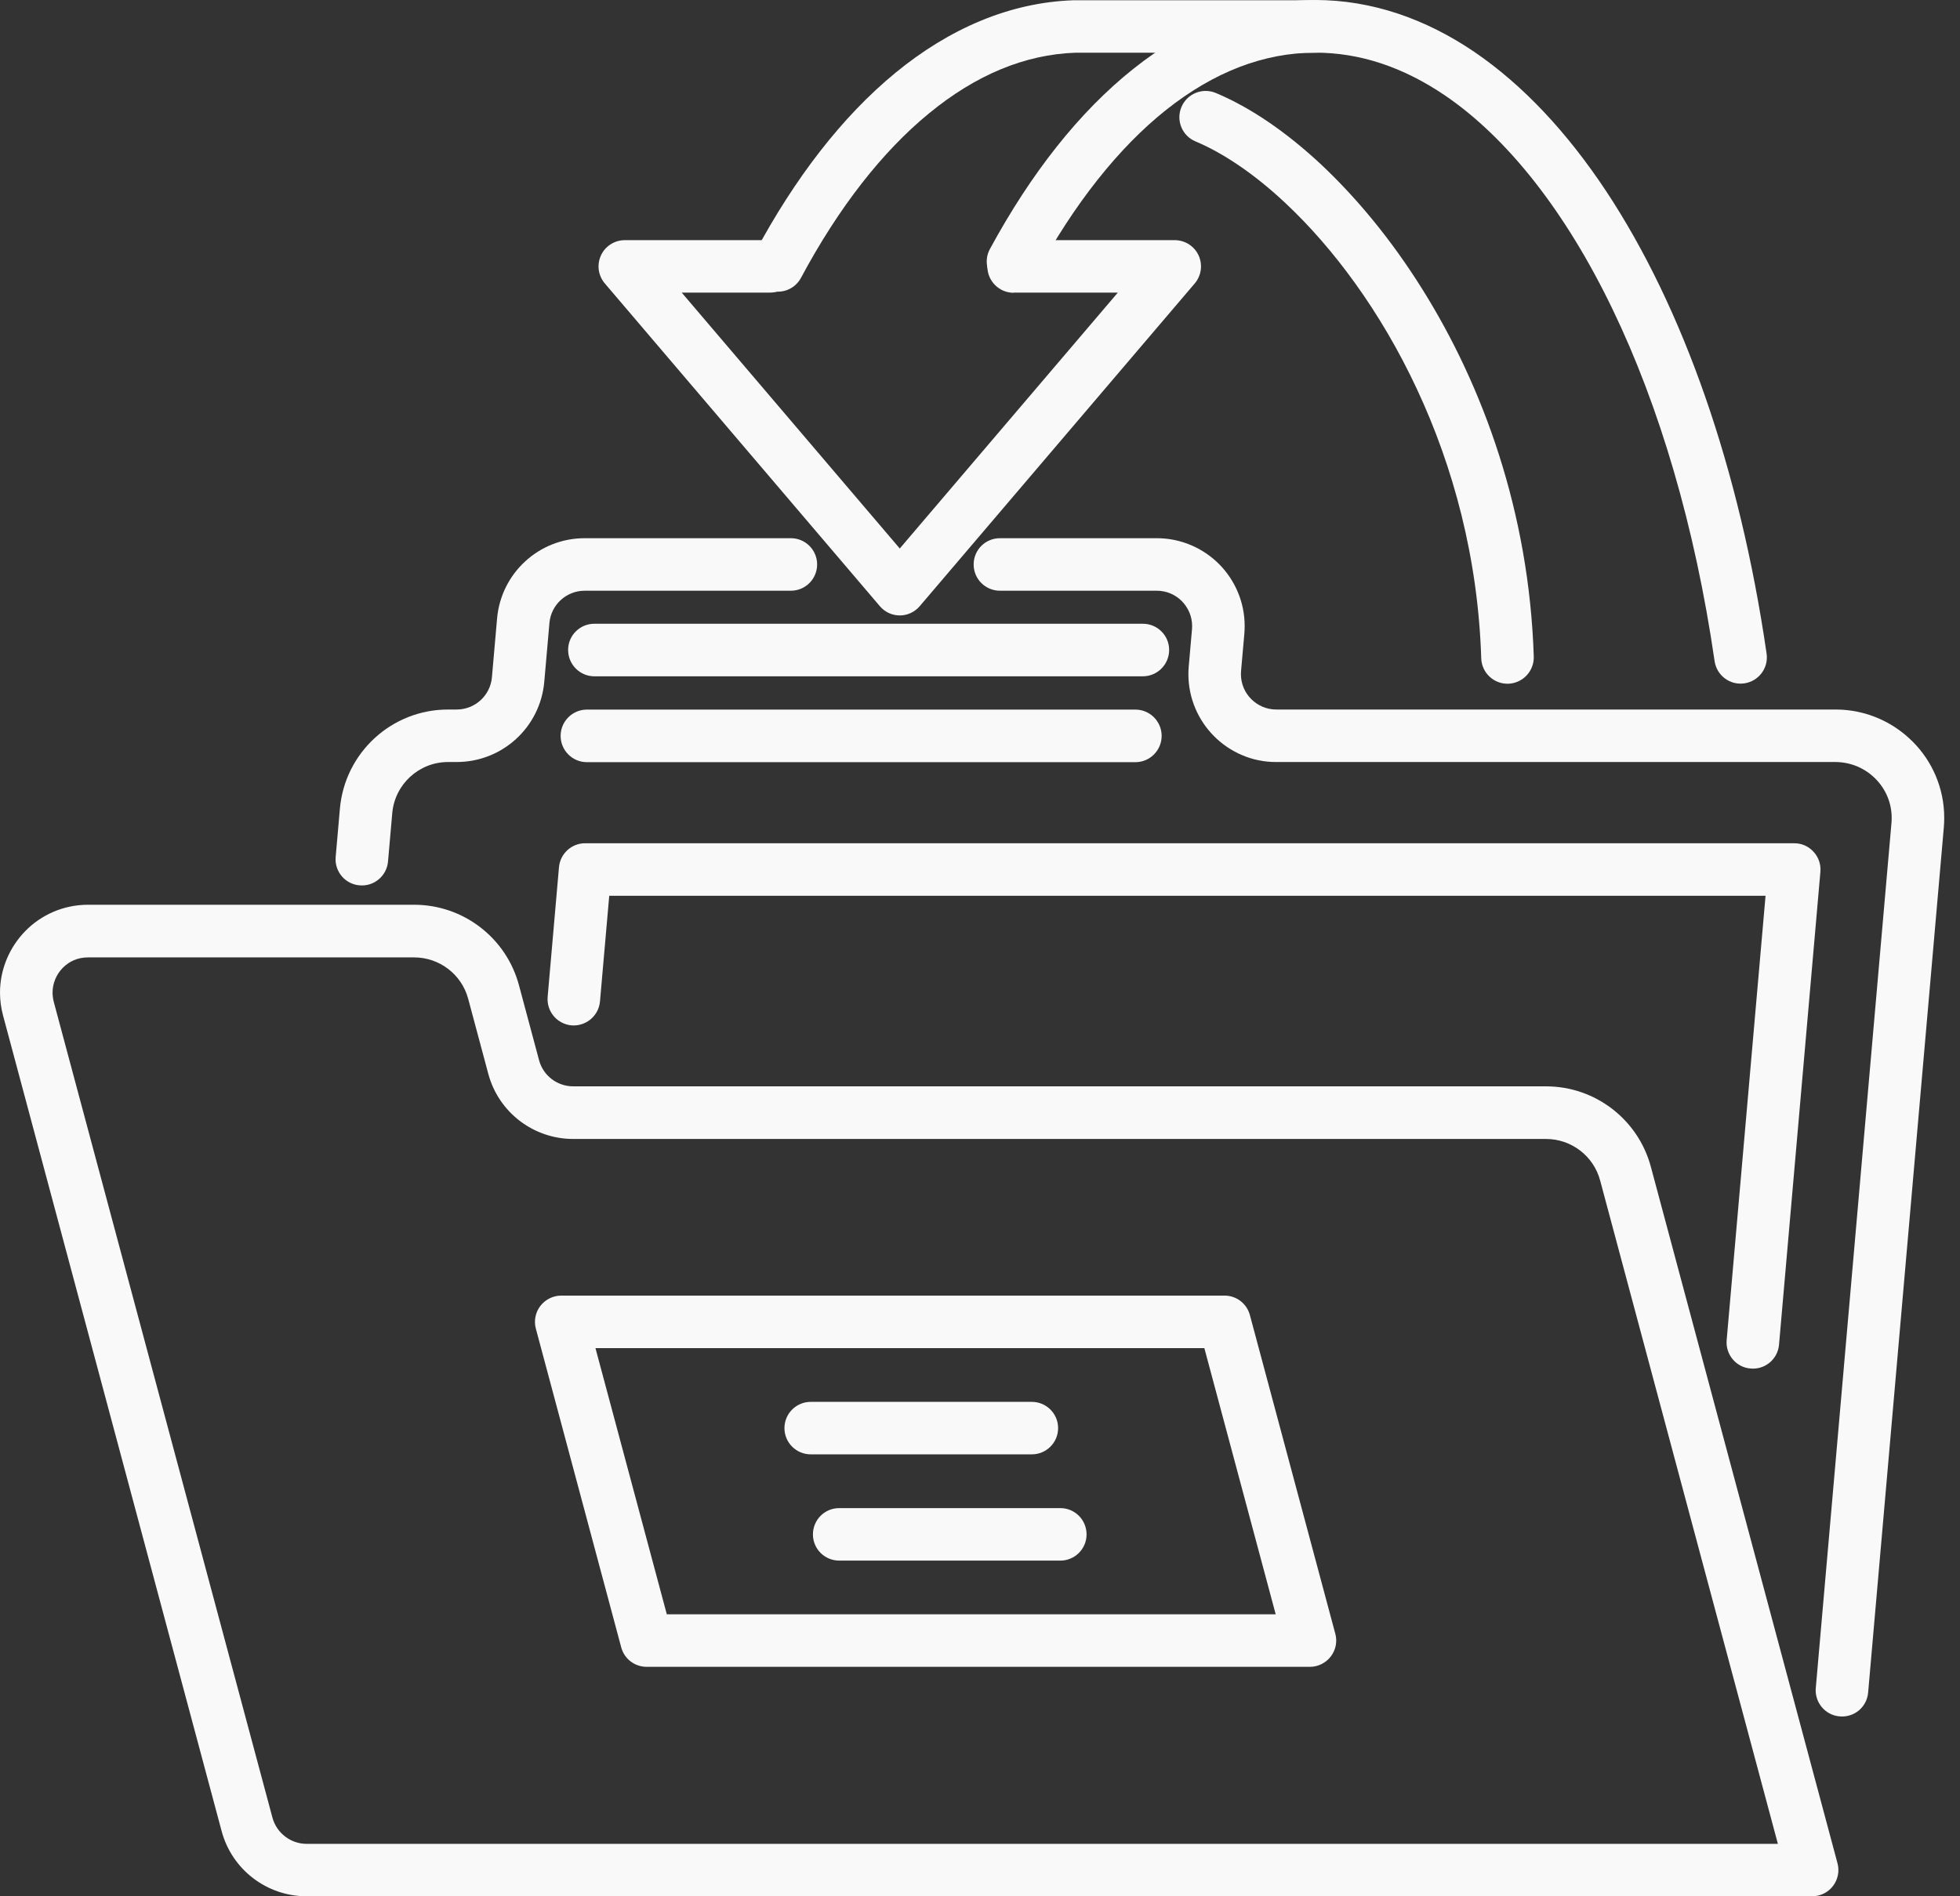
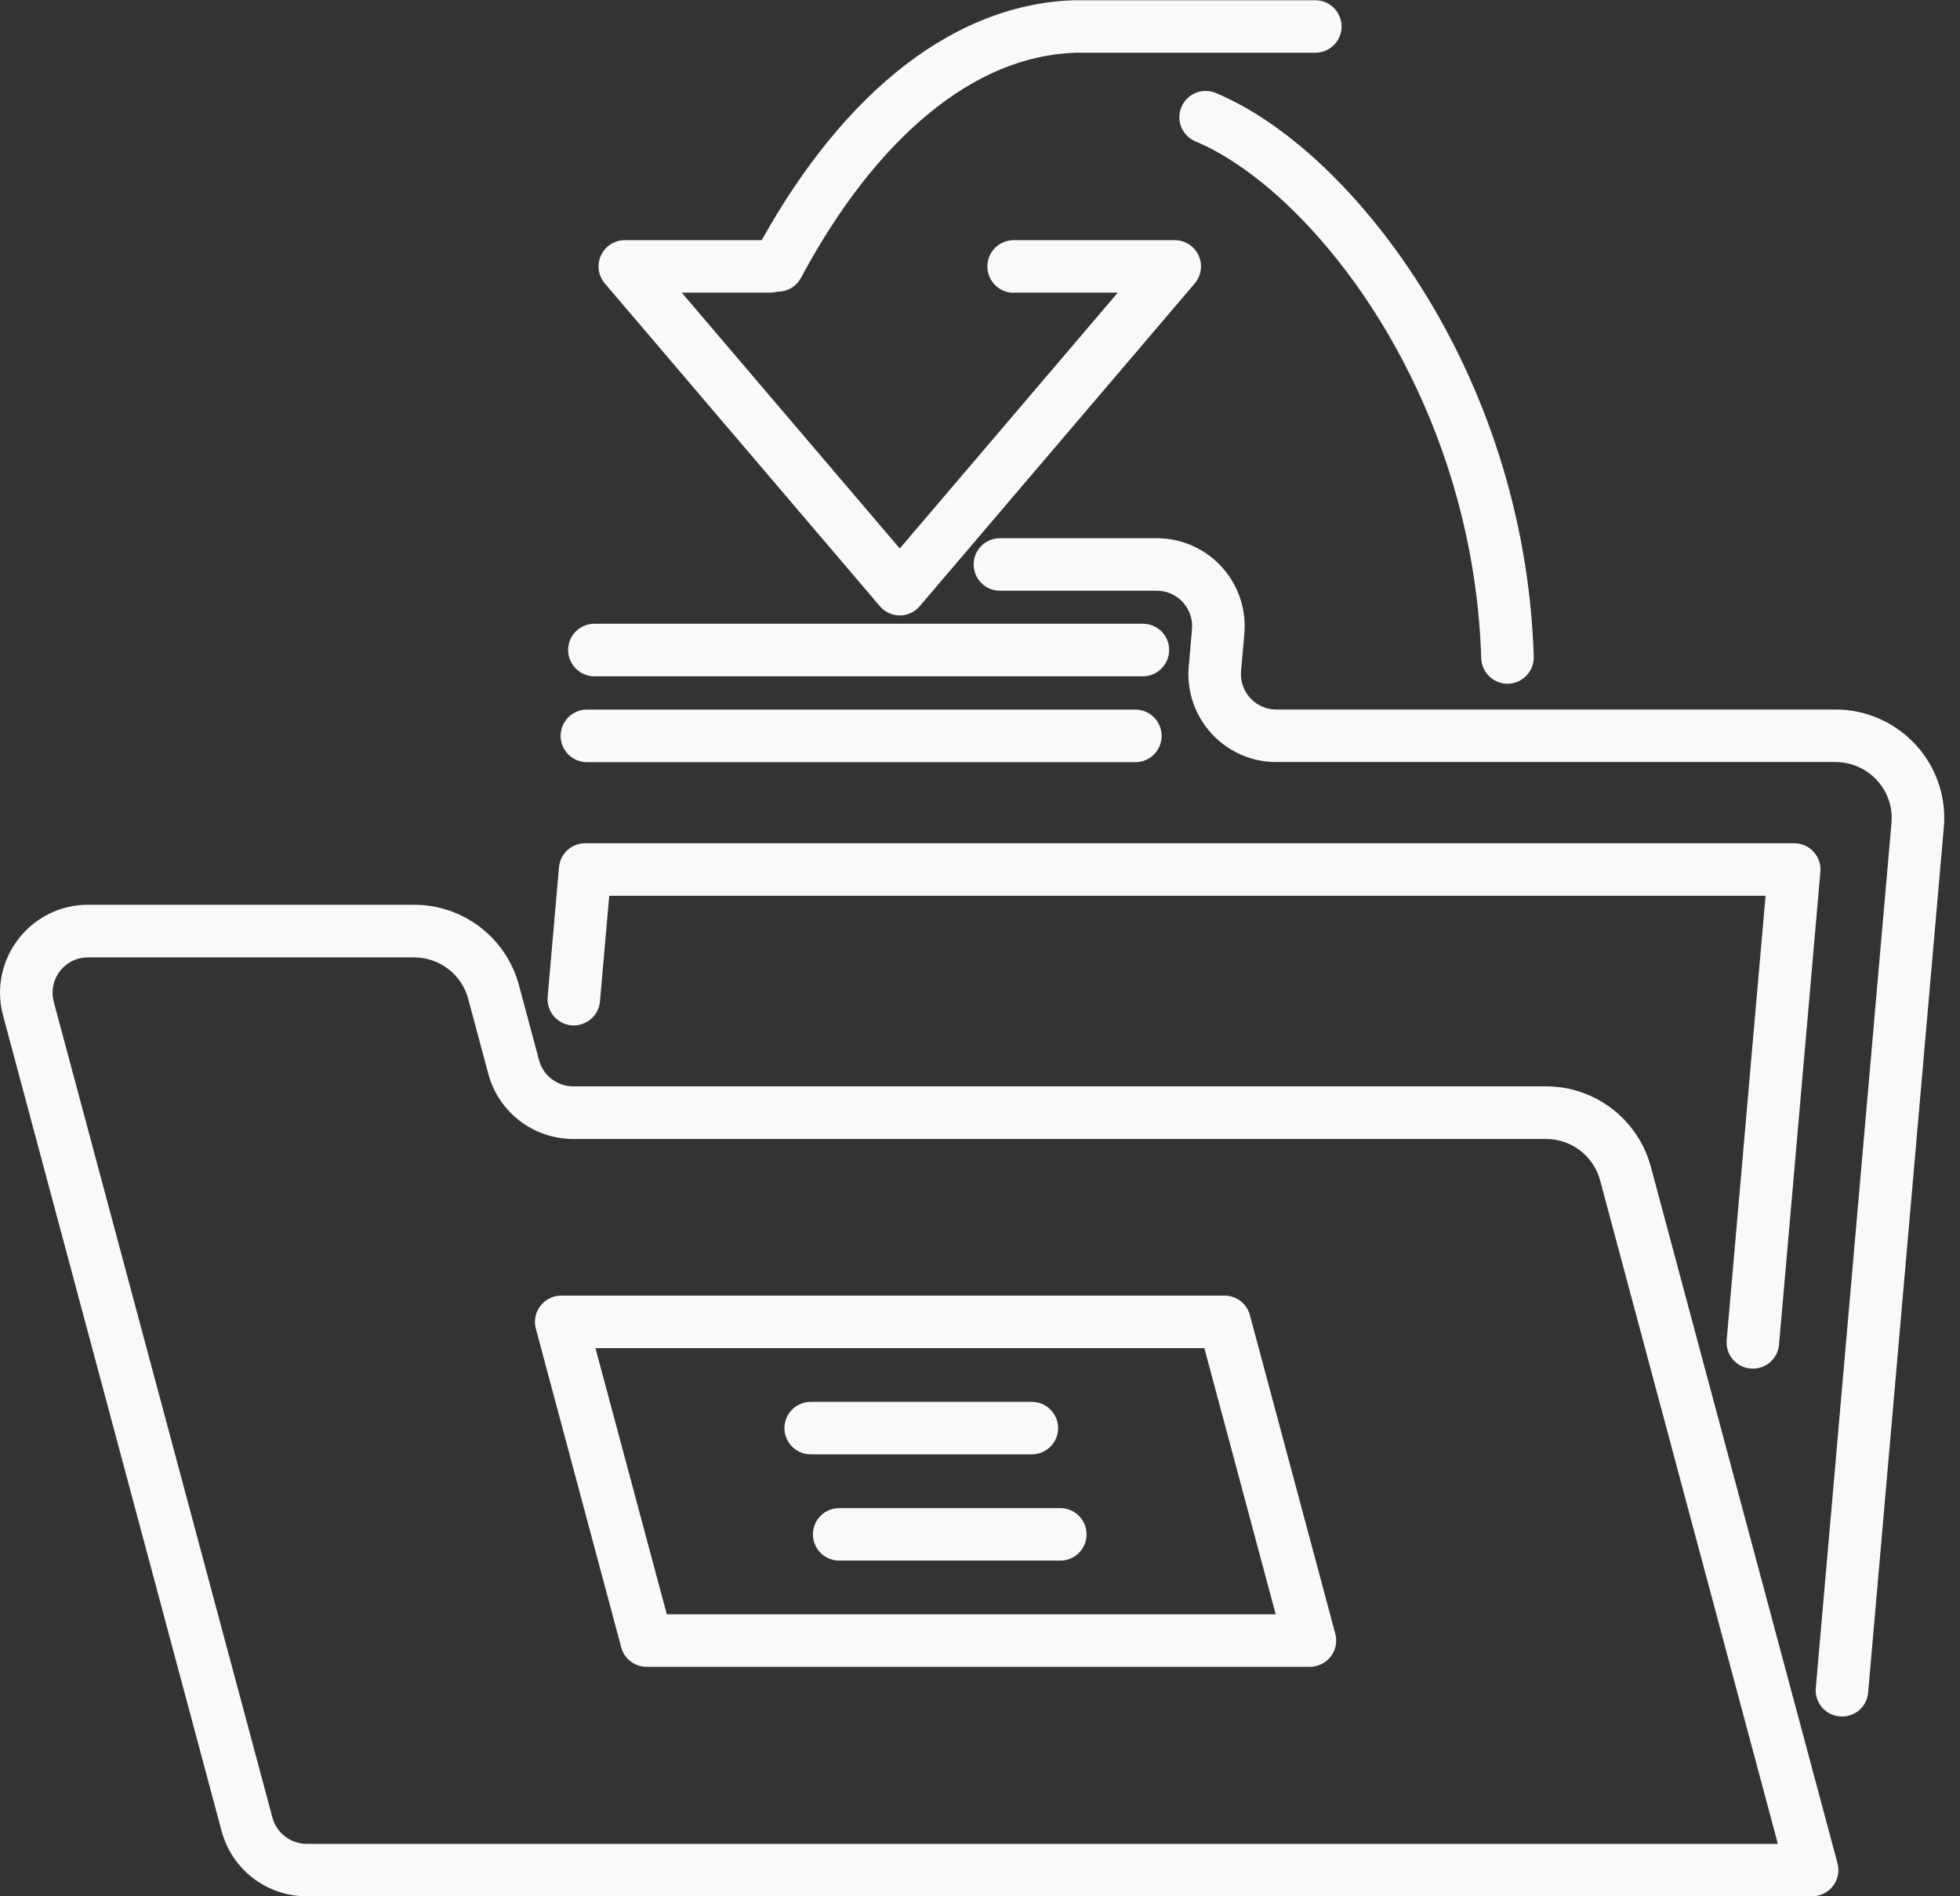
<svg xmlns="http://www.w3.org/2000/svg" width="62" height="60" viewBox="0 0 62 60" fill="none">
  <rect x="0" y="0" width="62" height="60" fill="#333333" stroke="none" />
-   <path d="M25.017 17.029H18.496C17.054 17.029 15.851 18.129 15.724 19.569L15.561 21.428C15.511 22.007 15.026 22.45 14.445 22.45H14.172C12.392 22.45 10.908 23.812 10.752 25.587L10.618 27.117C10.578 27.571 10.916 27.977 11.374 28.013C11.831 28.055 12.234 27.715 12.274 27.26L12.408 25.73C12.487 24.816 13.255 24.111 14.172 24.111H14.445C15.889 24.111 17.091 23.011 17.217 21.571L17.38 19.712C17.431 19.133 17.916 18.691 18.496 18.691H25.017C25.476 18.691 25.848 18.32 25.848 17.86C25.848 17.4 25.476 17.029 25.017 17.029Z" fill="#F9F9F9" />
  <path d="M59.094 53.555L61.488 26.184C61.497 26.083 61.501 25.981 61.501 25.88C61.502 24.941 61.12 24.081 60.502 23.465C59.885 22.844 59.02 22.45 58.068 22.45H40.375C40.06 22.45 39.786 22.324 39.581 22.121C39.377 21.918 39.254 21.637 39.254 21.332L39.258 21.23L39.362 20.053C39.368 19.975 39.372 19.892 39.372 19.808C39.373 19.049 39.062 18.35 38.562 17.848C38.063 17.346 37.361 17.029 36.589 17.029H31.631C31.171 17.029 30.799 17.4 30.799 17.86C30.799 18.32 31.171 18.691 31.631 18.691H36.589C36.905 18.691 37.178 18.816 37.384 19.019C37.587 19.228 37.71 19.503 37.71 19.808L37.706 19.91L37.603 21.087C37.595 21.171 37.592 21.254 37.592 21.332C37.592 22.091 37.902 22.79 38.402 23.292C38.901 23.794 39.604 24.117 40.375 24.111H58.068C58.564 24.117 59 24.314 59.323 24.637C59.644 24.959 59.839 25.396 59.839 25.88C59.839 25.933 59.837 25.987 59.832 26.041L57.438 53.411C57.398 53.865 57.736 54.272 58.194 54.308C58.651 54.35 59.054 54.015 59.094 53.555Z" fill="#F9F9F9" />
  <path d="M18.802 21.399H36.151C36.611 21.399 36.983 21.024 36.983 20.565C36.983 20.106 36.611 19.736 36.151 19.736H18.802C18.343 19.736 17.971 20.106 17.971 20.565C17.971 21.024 18.343 21.399 18.802 21.399Z" fill="#F9F9F9" />
  <path d="M18.566 24.116H35.915C36.374 24.116 36.746 23.742 36.746 23.284C36.746 22.826 36.374 22.452 35.915 22.452H18.566C18.106 22.452 17.734 22.826 17.734 23.284C17.734 23.742 18.106 24.116 18.566 24.116Z" fill="#F9F9F9" />
  <path d="M18.134 35.205V36.038H48.905C49.706 36.038 50.408 36.575 50.616 37.349L56.239 58.341H9.699C9.193 58.341 8.748 57.998 8.617 57.508L1.702 31.704C1.675 31.597 1.663 31.503 1.663 31.409C1.662 31.113 1.783 30.83 1.986 30.623C2.191 30.416 2.461 30.293 2.784 30.293H13.099C13.901 30.293 14.603 30.83 14.81 31.603L15.446 33.977C15.772 35.194 16.874 36.038 18.134 36.038V35.205V34.373C17.627 34.373 17.183 34.036 17.052 33.546L16.416 31.172C16.014 29.672 14.654 28.627 13.099 28.627H2.784C2.002 28.627 1.295 28.952 0.8 29.46C0.304 29.968 0.001 30.659 0 31.409C0 31.645 0.032 31.893 0.096 32.129L7.011 57.939C7.337 59.156 8.44 60 9.699 60H57.323C57.58 60 57.825 59.882 57.982 59.675C58.139 59.469 58.192 59.203 58.125 58.955L52.221 36.918C51.818 35.418 50.459 34.373 48.905 34.373H18.134V35.205Z" fill="#F9F9F9" />
  <path d="M33.541 47.718H26.547C26.087 47.718 25.715 48.088 25.715 48.551C25.715 49.008 26.087 49.379 26.547 49.379H33.541C33.999 49.379 34.371 49.008 34.371 48.551C34.371 48.088 33.999 47.718 33.541 47.718Z" fill="#F9F9F9" />
  <path d="M25.646 46.017H32.639C33.098 46.017 33.471 45.645 33.471 45.187C33.471 44.728 33.098 44.356 32.639 44.356H25.646C25.186 44.356 24.814 44.728 24.814 45.187C24.814 45.645 25.186 46.017 25.646 46.017Z" fill="#F9F9F9" />
  <path d="M41.437 51.912L42.24 51.696L39.538 41.612C39.44 41.245 39.111 40.994 38.735 40.994H17.753C17.494 40.994 17.251 41.117 17.093 41.321C16.936 41.525 16.884 41.793 16.95 42.038L19.652 52.128C19.75 52.489 20.078 52.74 20.456 52.74H41.437C41.695 52.74 41.94 52.617 42.096 52.413C42.254 52.209 42.307 51.941 42.24 51.696L41.437 51.912V51.078H21.093L18.836 42.656H38.097L40.635 52.128L41.437 51.912Z" fill="#F9F9F9" />
  <path d="M18.979 31.686L19.272 28.343H55.849L54.619 42.402C54.579 42.858 54.917 43.266 55.374 43.301C55.832 43.343 56.235 43.005 56.275 42.55L57.584 27.586C57.604 27.349 57.527 27.125 57.369 26.953C57.21 26.776 56.991 26.681 56.756 26.681H18.51C18.079 26.681 17.72 27.012 17.682 27.438L17.324 31.538C17.283 32 17.621 32.402 18.079 32.444C18.537 32.479 18.939 32.142 18.979 31.686Z" fill="#F9F9F9" />
-   <path d="M32.775 8.671C33.984 6.439 35.392 4.664 36.894 3.472C38.4 2.28 39.974 1.666 41.607 1.666C43.02 1.666 44.384 2.122 45.703 3.016C47.68 4.36 49.522 6.695 51.006 9.777C52.49 12.854 53.621 16.667 54.237 20.917C54.303 21.373 54.724 21.689 55.179 21.622C55.633 21.555 55.948 21.136 55.882 20.68C55.03 14.818 53.241 9.723 50.796 6.032C49.572 4.189 48.18 2.694 46.637 1.642C45.097 0.596 43.391 -1.57017e-05 41.607 -1.57017e-05C39.541 -1.57017e-05 37.586 0.797 35.86 2.171C34.13 3.545 32.605 5.497 31.313 7.88C31.095 8.282 31.244 8.786 31.648 9.005C32.052 9.224 32.557 9.072 32.775 8.671Z" fill="#F9F9F9" />
  <path d="M37.818 4.475C38.672 4.832 39.671 5.493 40.669 6.433C42.169 7.84 43.675 9.853 44.82 12.309C45.966 14.758 46.756 17.651 46.855 20.828C46.87 21.289 47.254 21.647 47.713 21.634C48.171 21.616 48.531 21.234 48.517 20.773C48.372 16.214 46.912 12.206 44.976 9.125C44.007 7.579 42.919 6.269 41.807 5.22C40.692 4.177 39.556 3.401 38.458 2.941C38.034 2.765 37.547 2.965 37.371 3.389C37.194 3.814 37.395 4.299 37.818 4.475Z" fill="#F9F9F9" />
  <path d="M25.339 8.788C26.526 6.569 27.907 4.8 29.383 3.59C30.862 2.374 32.414 1.723 34.018 1.668L33.99 0.841V1.668H41.608C42.066 1.668 42.438 1.297 42.438 0.841C42.438 0.379 42.066 0.008 41.608 0.008H33.99H33.962C31.932 0.075 30.019 0.914 28.328 2.301C26.634 3.693 25.14 5.639 23.874 8.004C23.657 8.411 23.81 8.91 24.215 9.129C24.619 9.348 25.123 9.196 25.339 8.788Z" fill="#F9F9F9" />
  <path d="M32.064 9.258H35.36L28.462 17.355L21.564 9.258H24.365C24.824 9.258 25.196 8.89 25.196 8.431C25.196 7.973 24.824 7.599 24.365 7.599H19.764C19.442 7.599 19.145 7.786 19.01 8.081C18.874 8.377 18.922 8.721 19.132 8.968L27.83 19.178C27.987 19.365 28.219 19.473 28.462 19.473C28.706 19.473 28.937 19.365 29.095 19.178L37.793 8.968C38.002 8.721 38.05 8.377 37.915 8.081C37.779 7.786 37.483 7.599 37.16 7.599H32.064C31.605 7.599 31.233 7.973 31.233 8.431C31.233 8.89 31.605 9.264 32.064 9.264" fill="#F9F9F9" />
</svg>